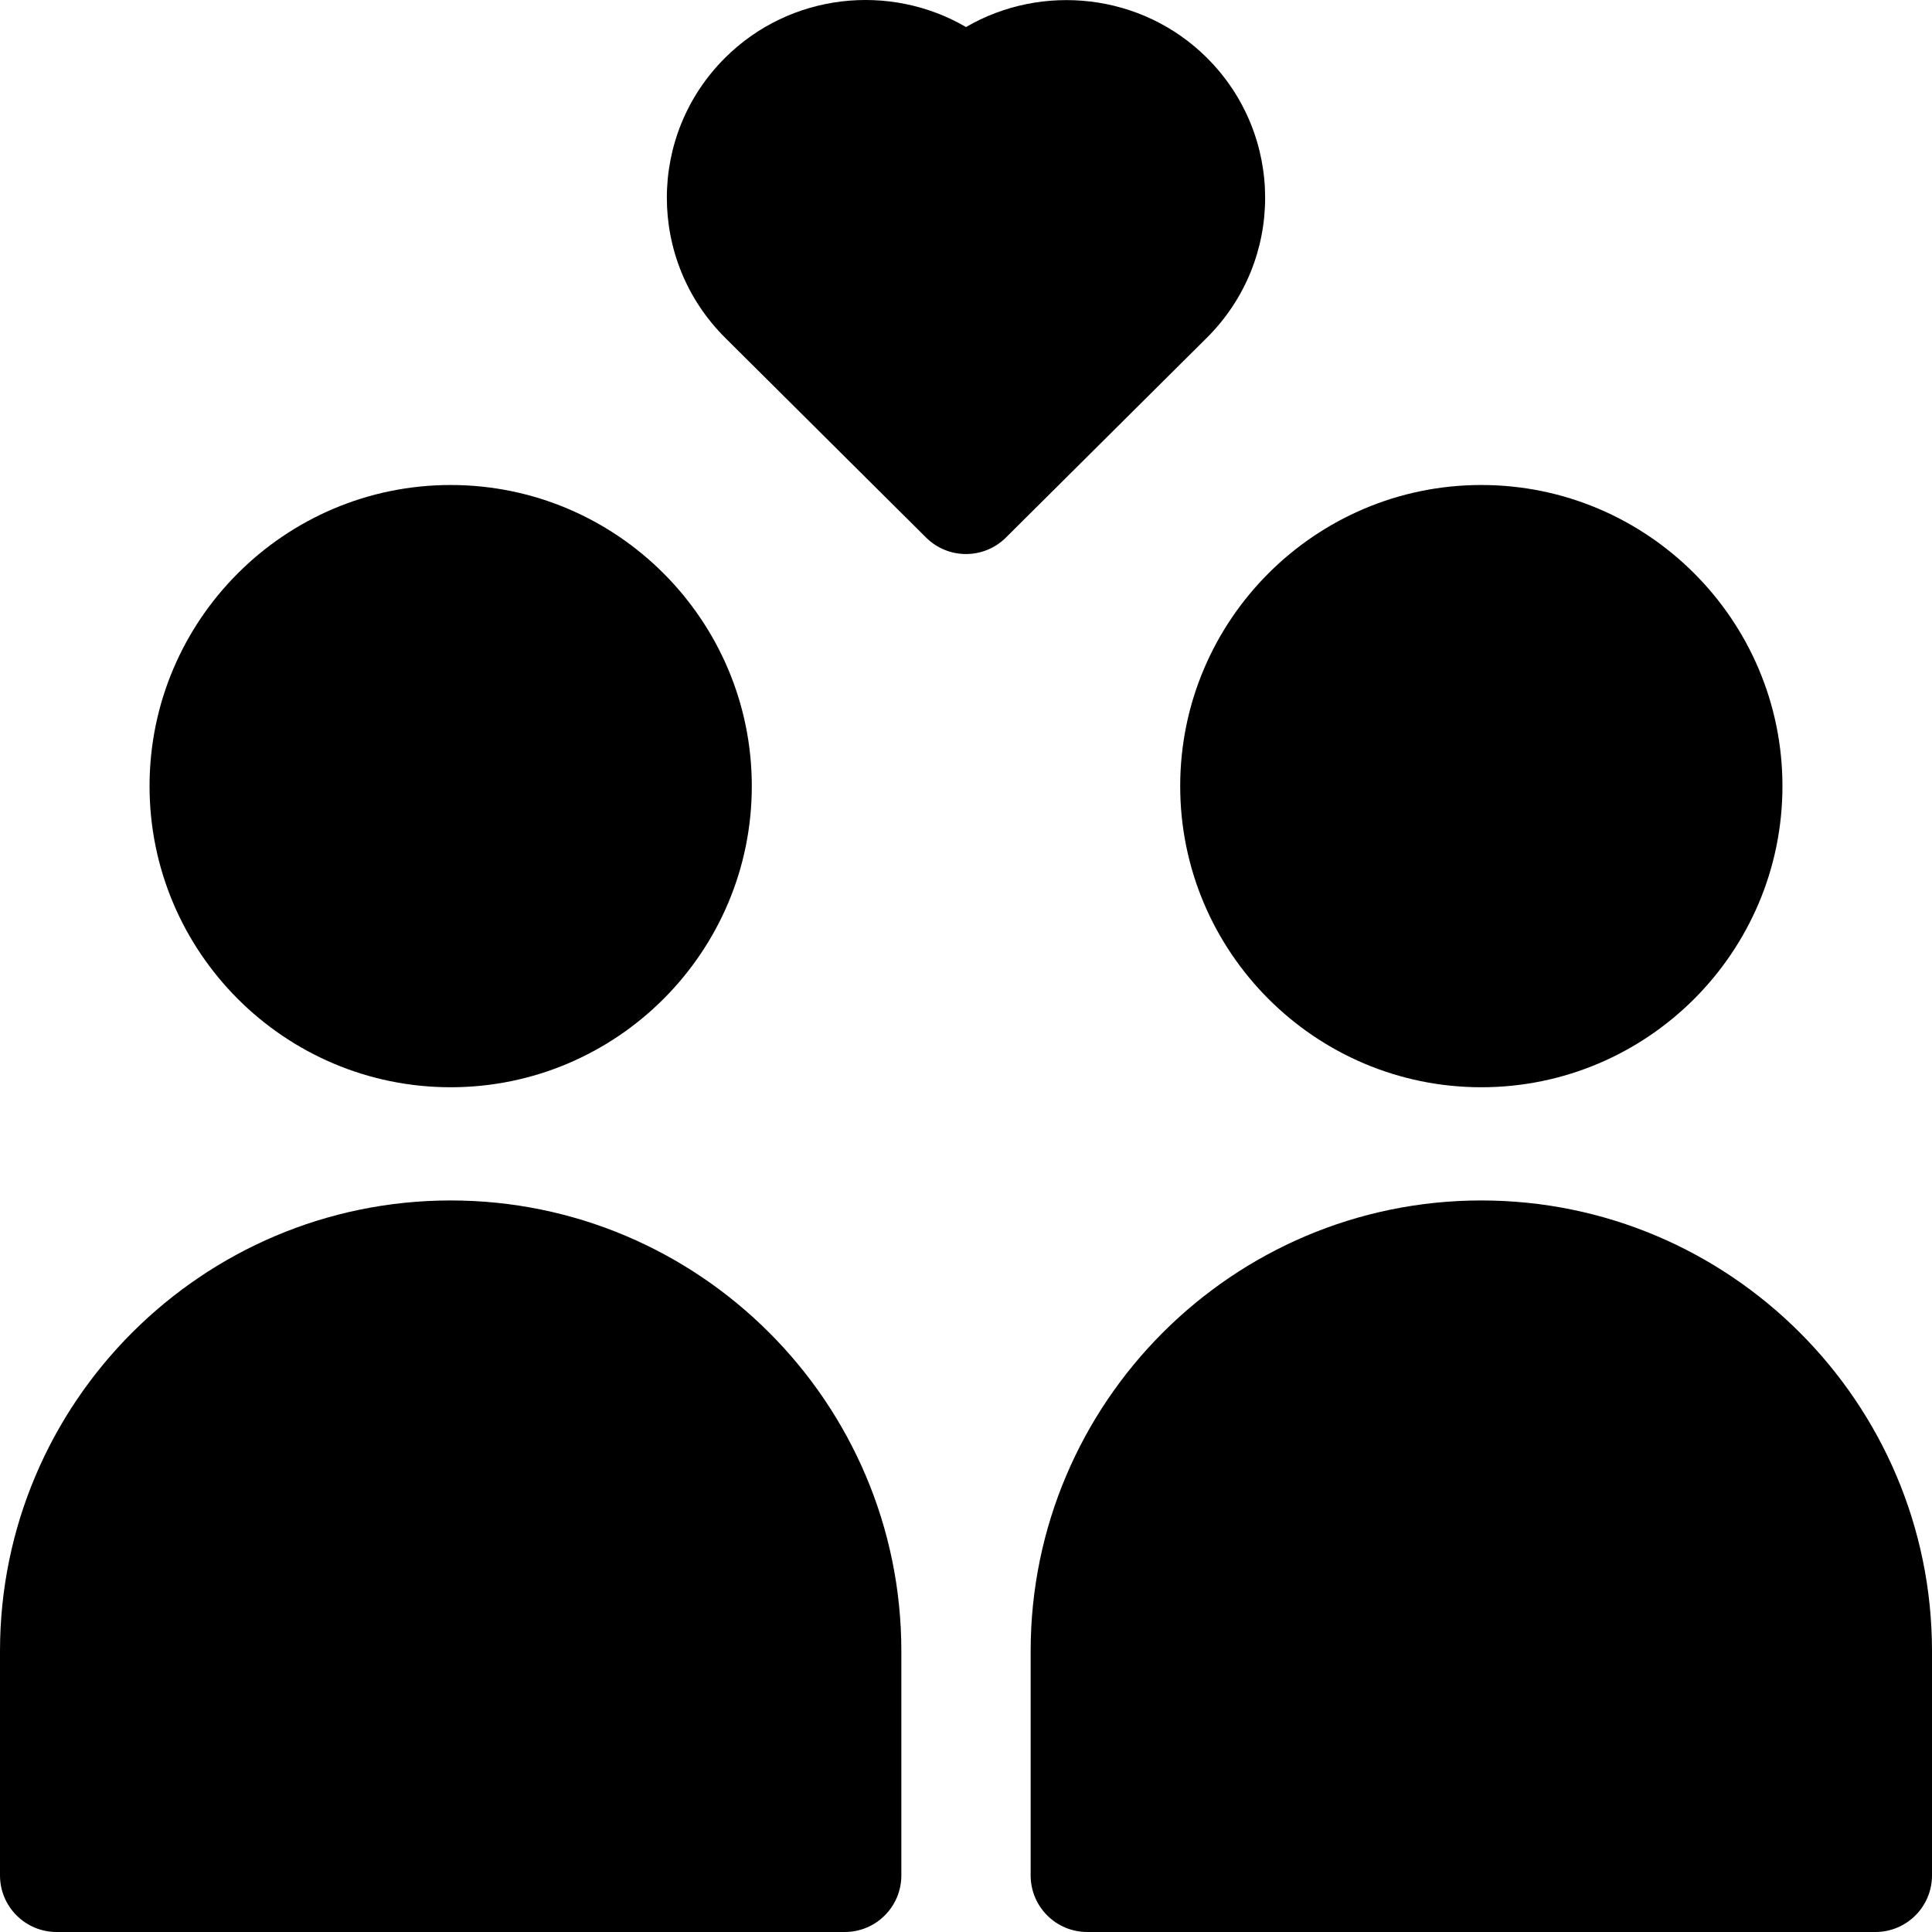
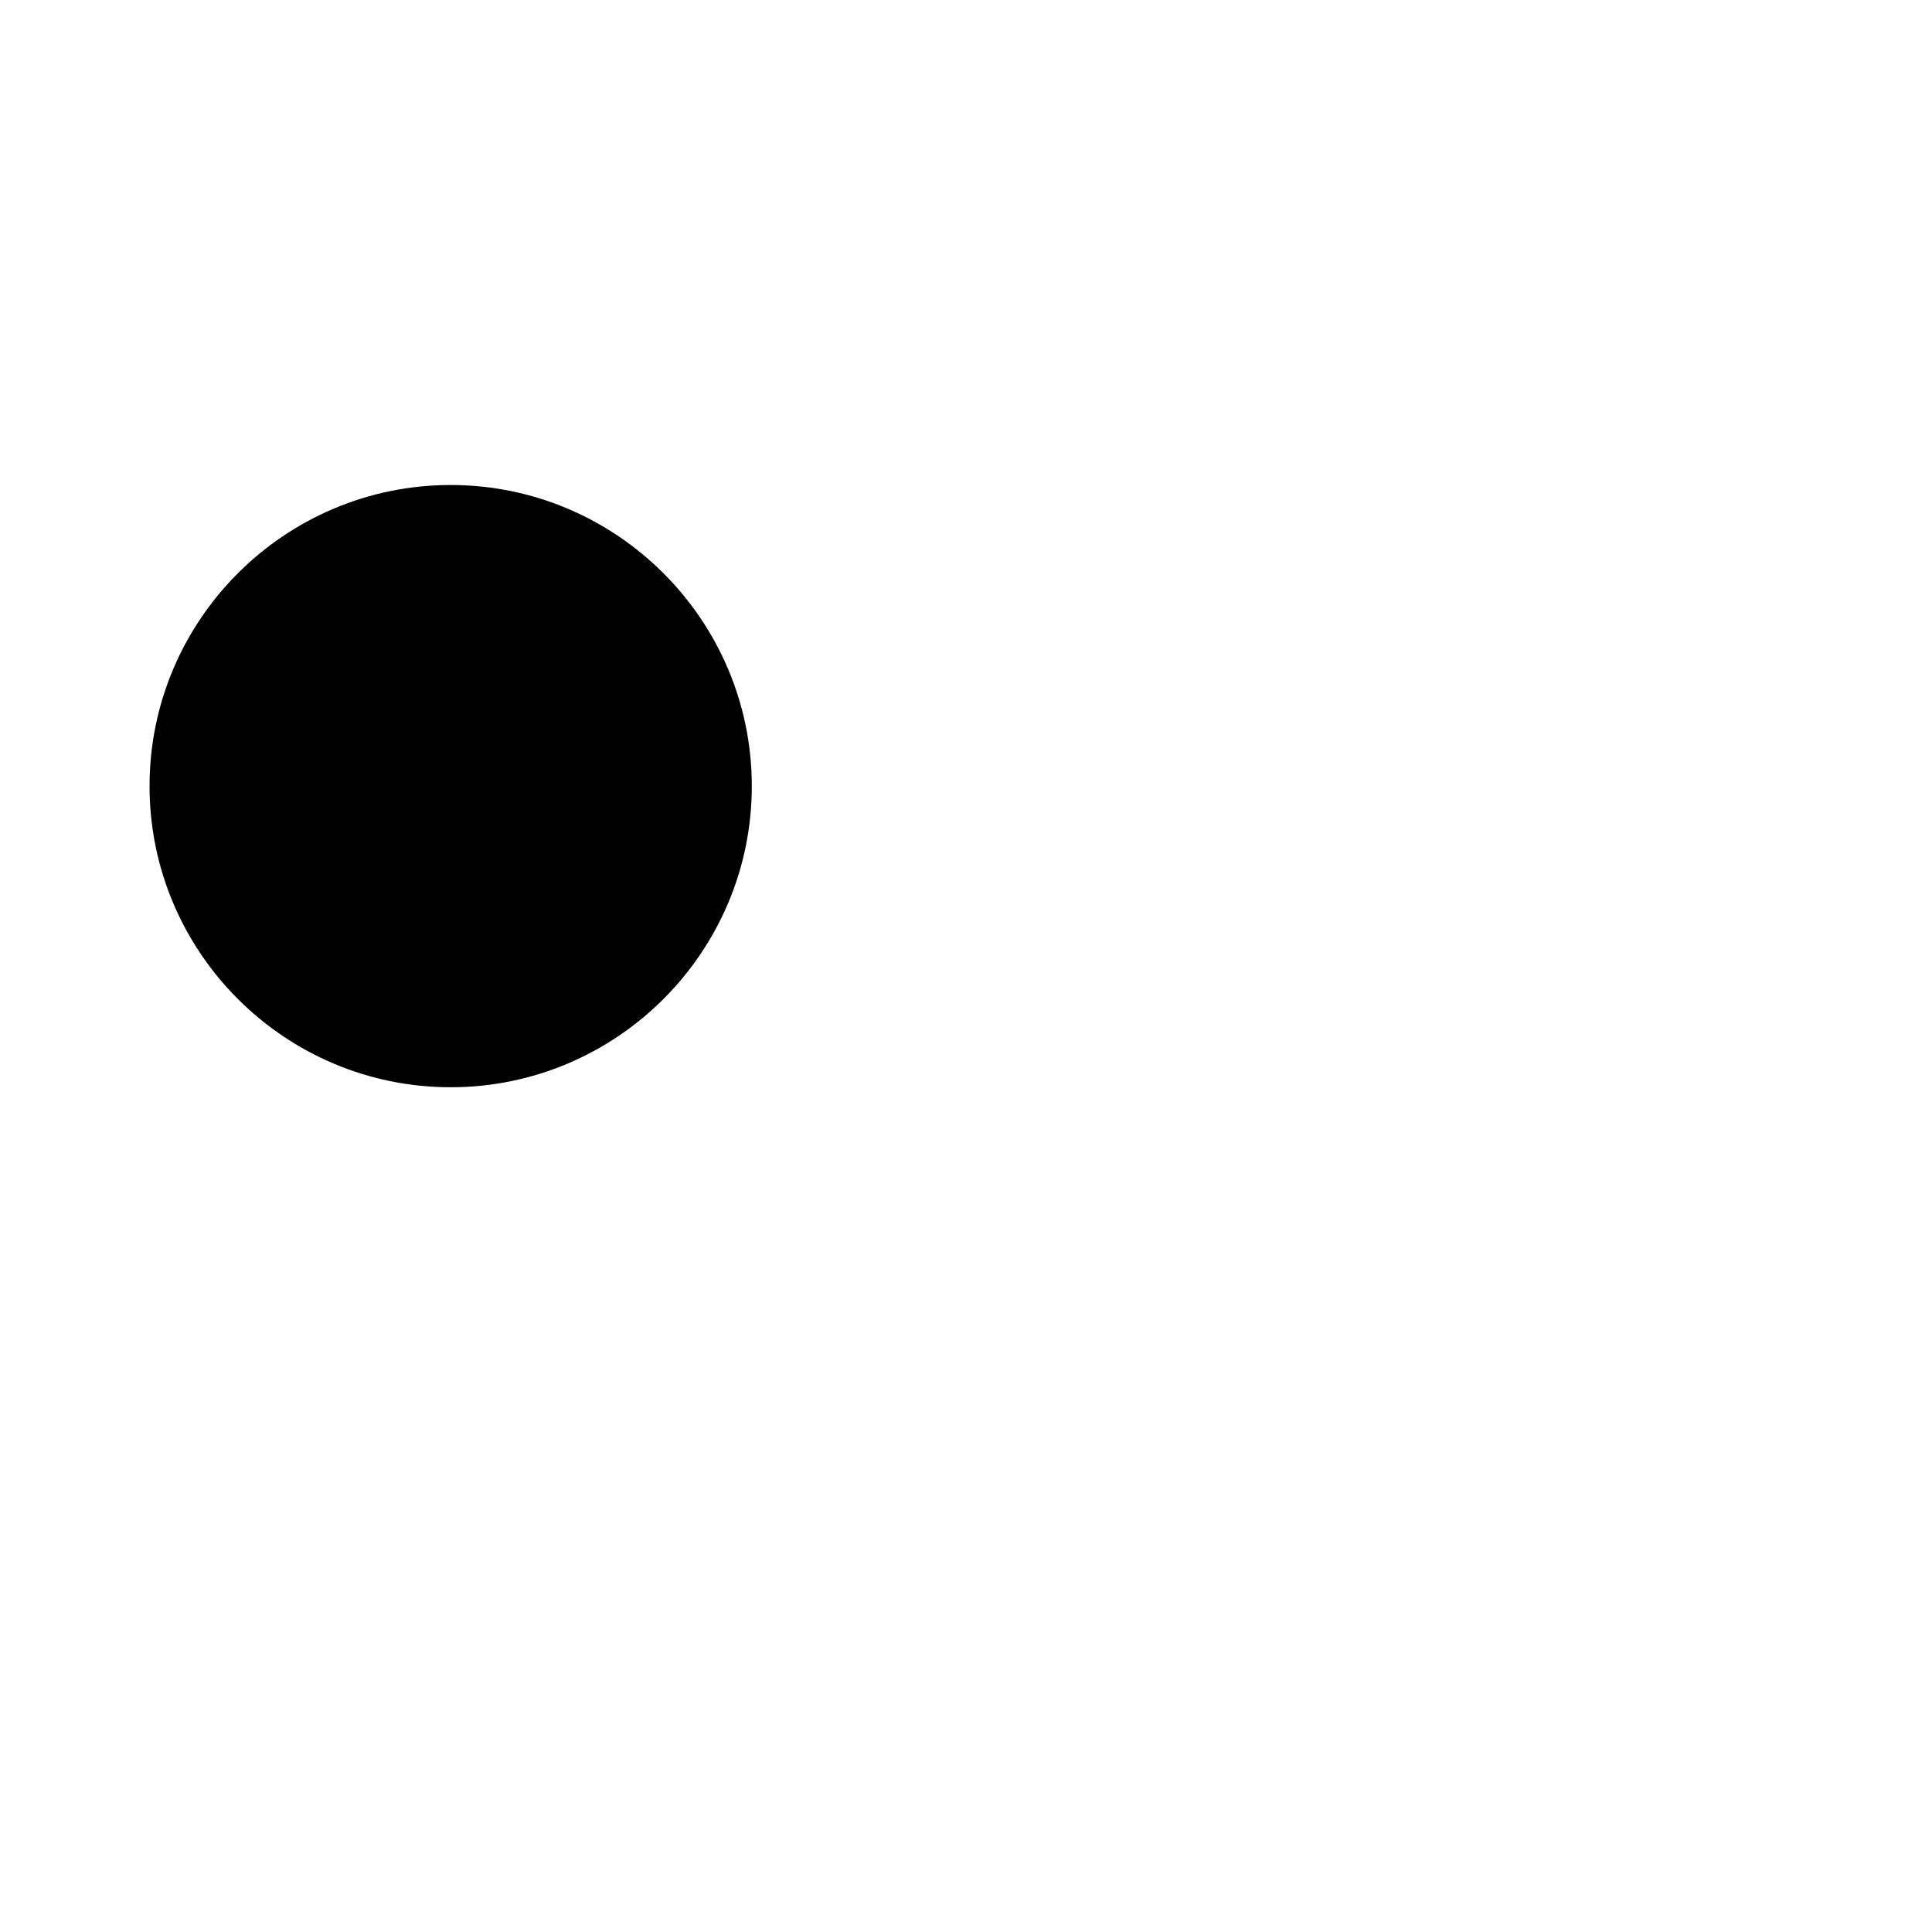
<svg xmlns="http://www.w3.org/2000/svg" height="512pt" viewBox="0 0 512 512" width="512pt">
-   <path d="m319.82 15.297c-17.227-17.129-43.66-19.855-63.816-8.133-20.152-11.754-46.551-9.043-63.824 8.133-20.629 20.512-20.59 53.742 0 74.219l53.242 52.945c2.926 2.906 6.754 4.363 10.578 4.363s7.652-1.457 10.578-4.363l53.246-52.949c20.621-20.508 20.586-53.738-.004-74.215zm0 0" />
  <path d="m119.434 288.133c44.004 0 79.801-35.797 79.801-79.801 0-44-35.797-79.801-79.801-79.801-44 0-79.801 35.801-79.801 79.801 0 44.004 35.797 79.801 79.801 79.801zm0 0" />
-   <path d="m119.434 318.133c-65.855 0-119.434 53.578-119.434 119.434v59.434c0 8.285 6.715 15 15 15h208.867c8.285 0 15-6.715 15-15v-59.434c0-65.855-53.578-119.434-119.434-119.434zm0 0" />
-   <path d="m392.566 288.133c44.004 0 79.801-35.797 79.801-79.801 0-44-35.797-79.801-79.801-79.801-44 0-79.801 35.801-79.801 79.801 0 44.004 35.801 79.801 79.801 79.801zm0 0" />
-   <path d="m392.566 318.133c-65.855 0-119.434 53.578-119.434 119.434v59.434c0 8.285 6.715 15 15 15h208.867c8.285 0 15-6.715 15-15v-59.434c0-65.855-53.578-119.434-119.434-119.434zm0 0" />
</svg>